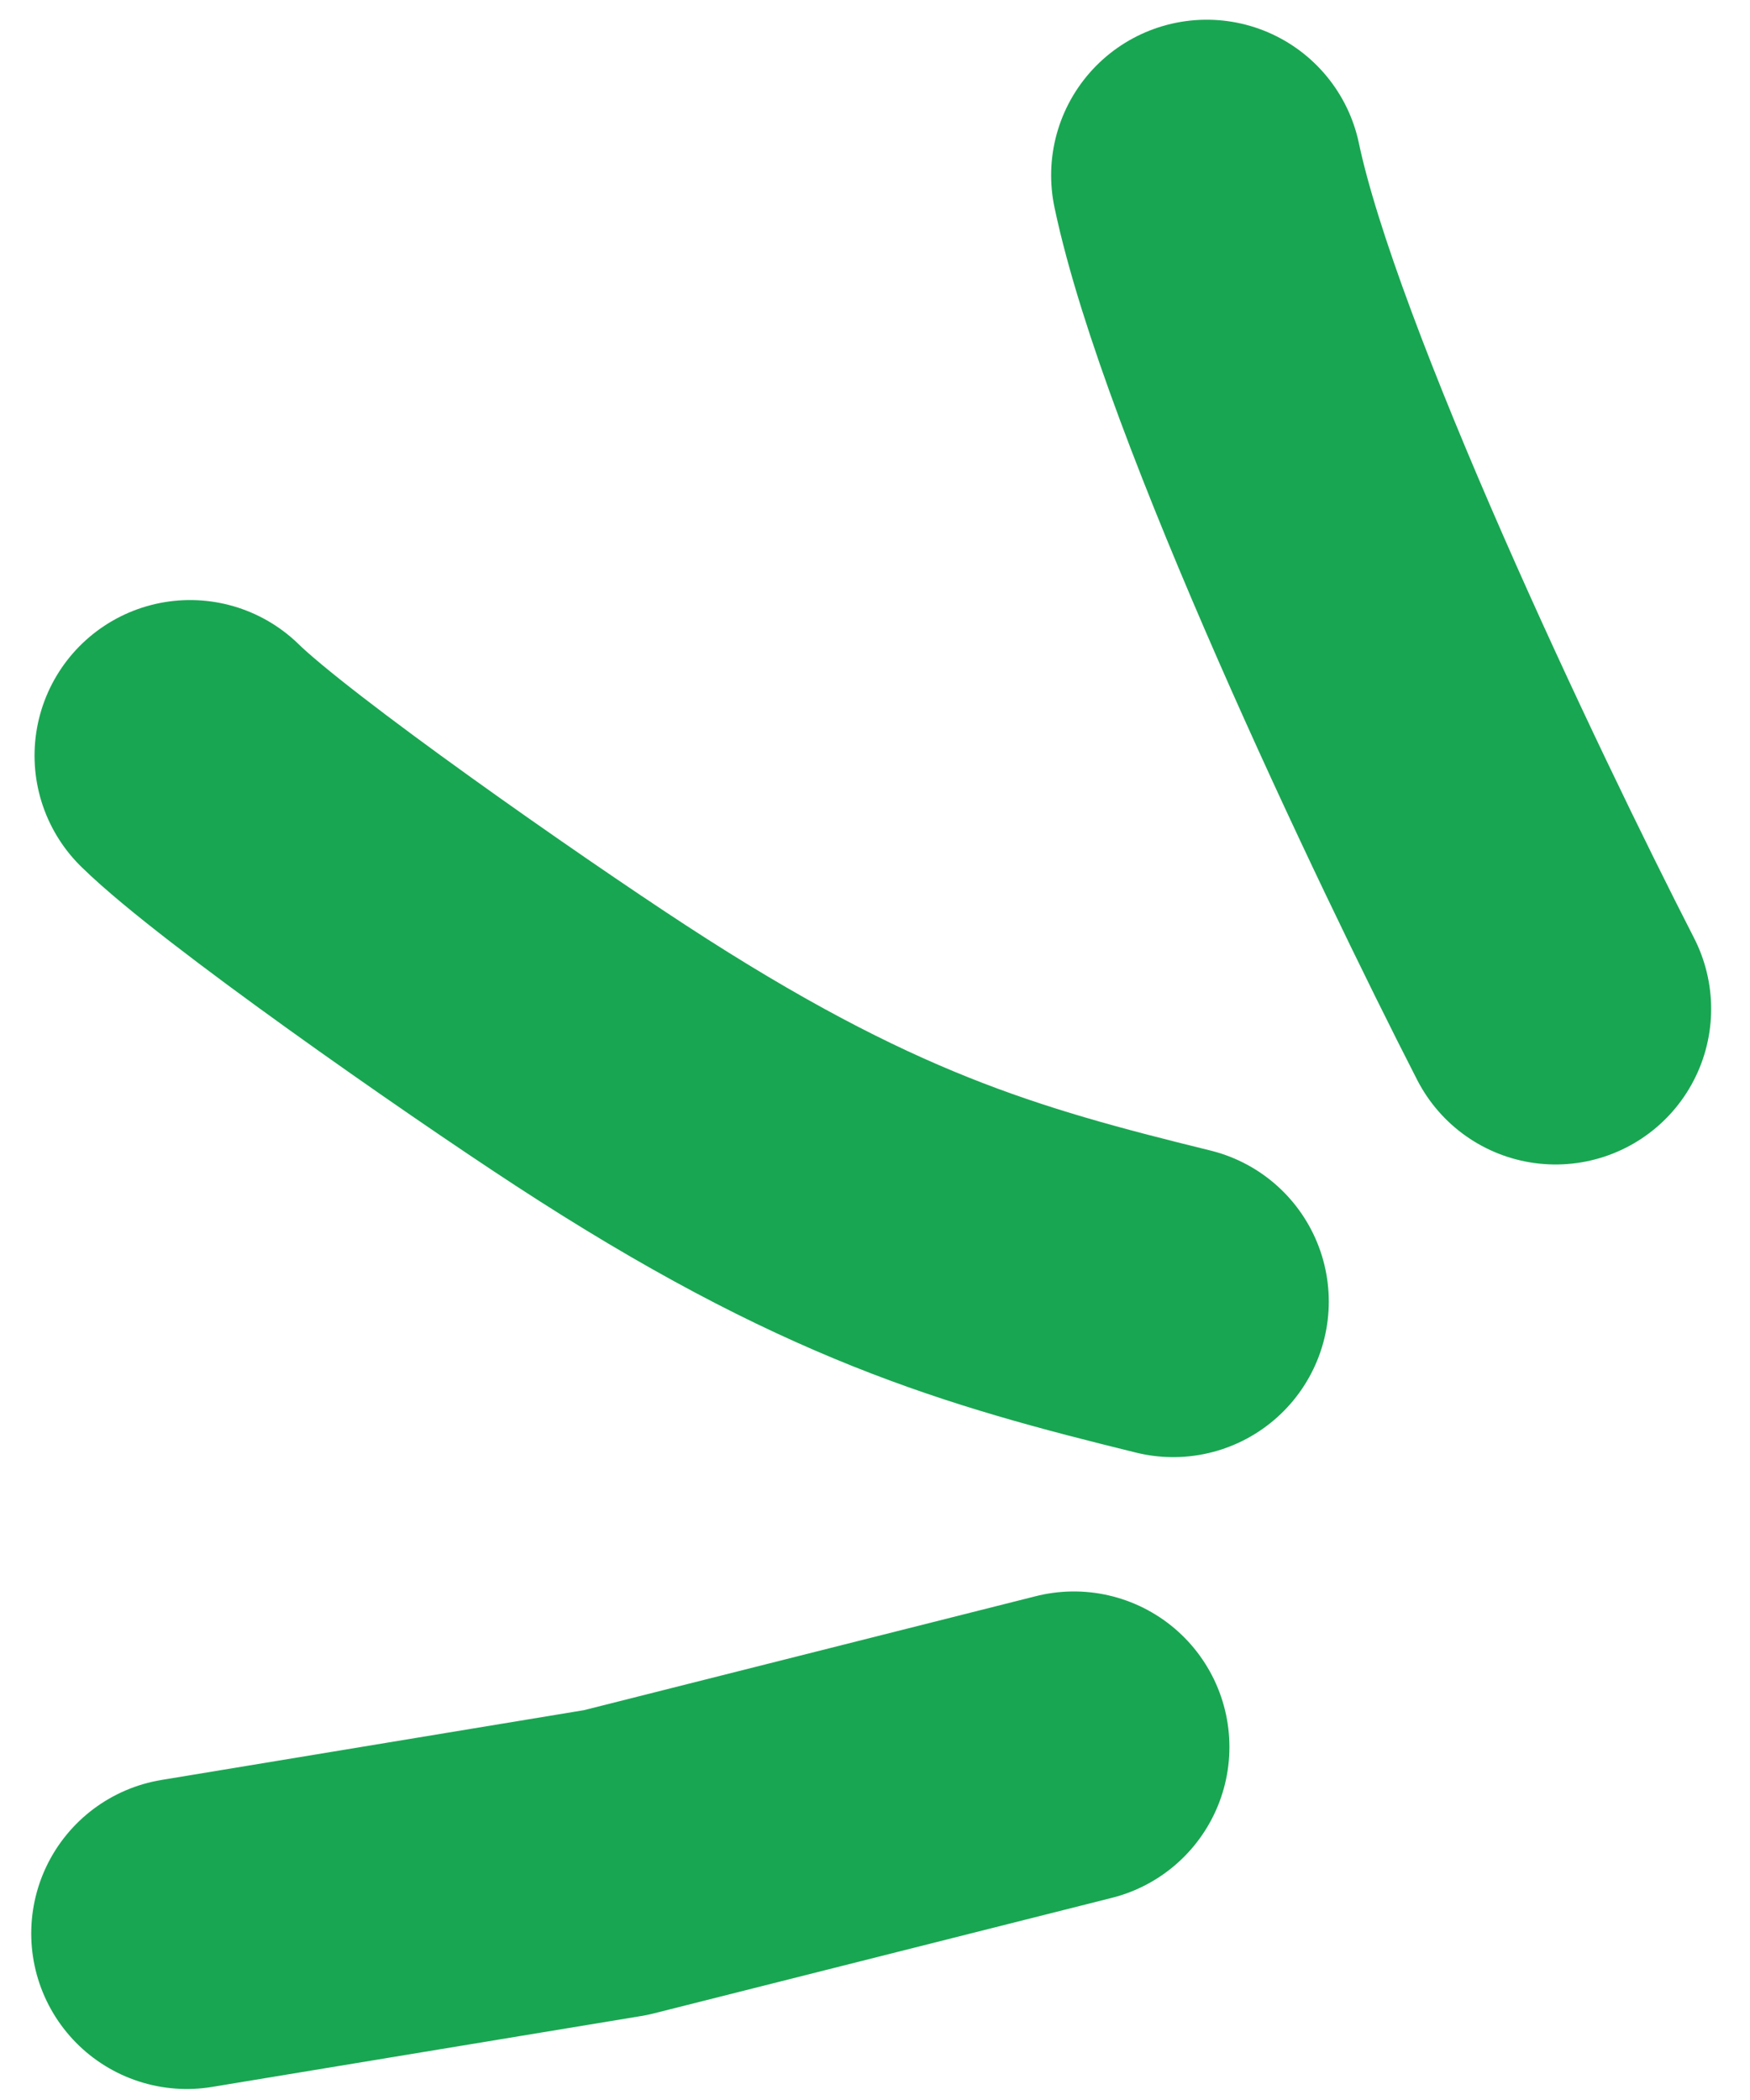
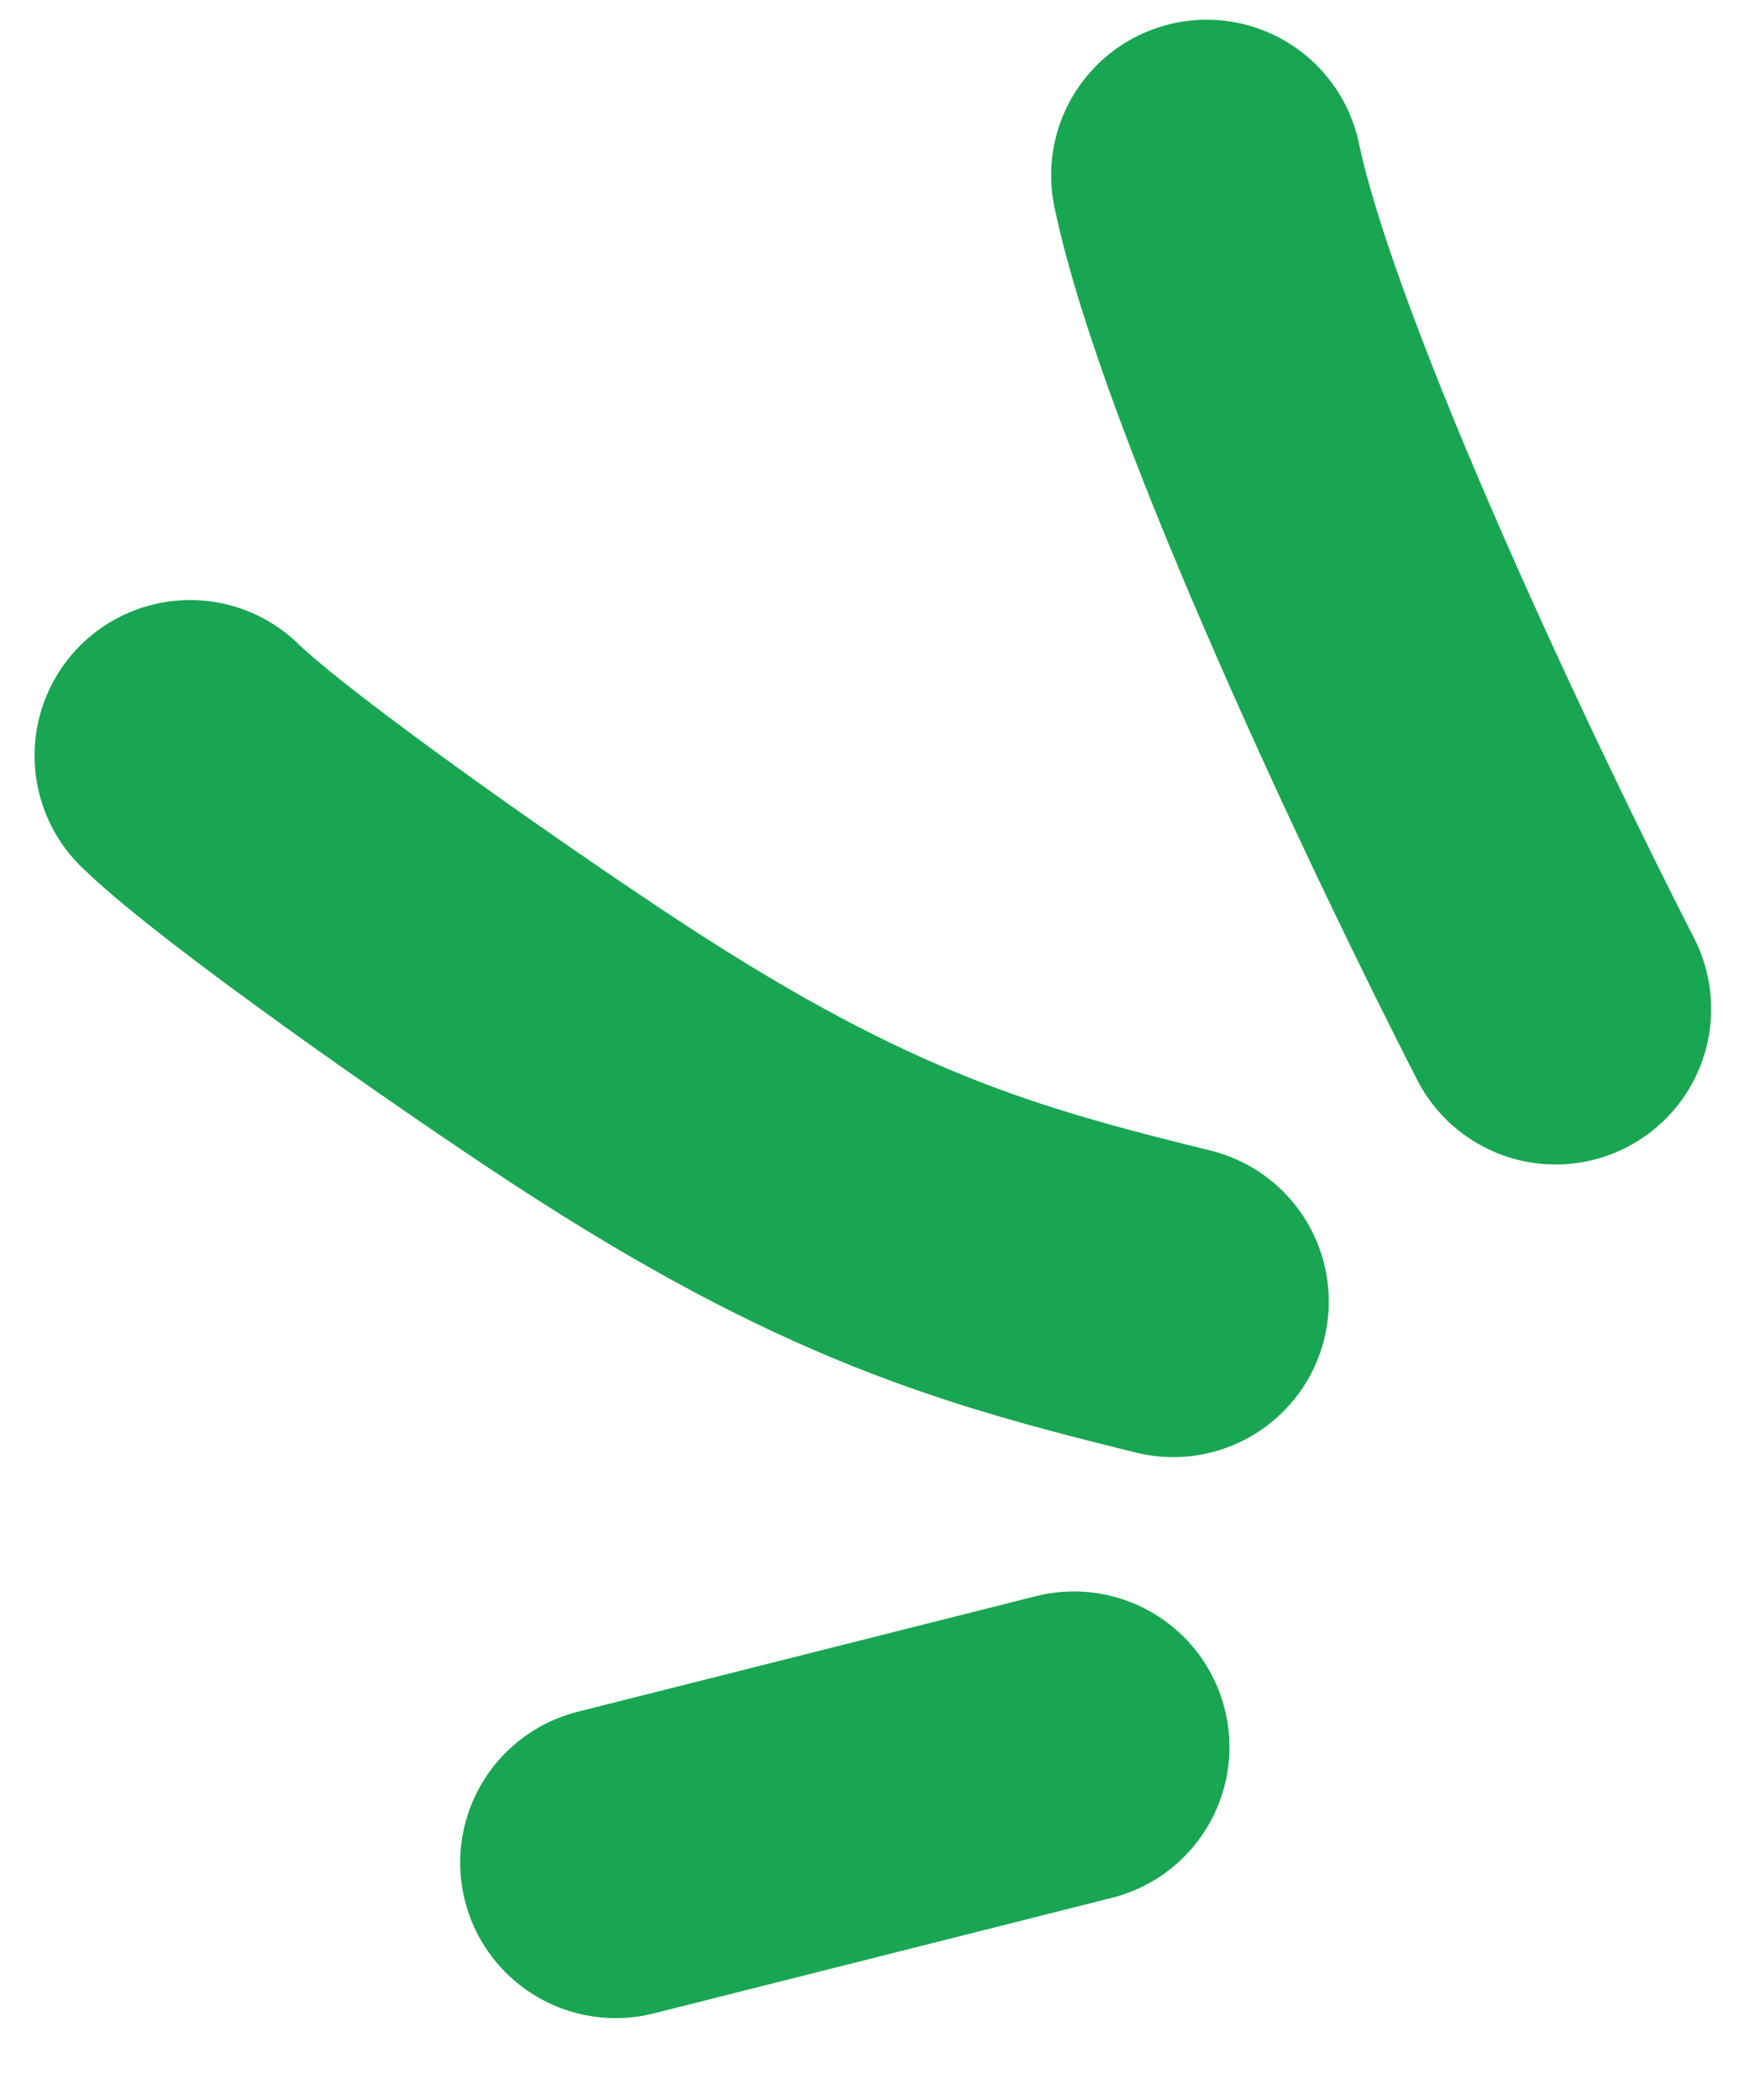
<svg xmlns="http://www.w3.org/2000/svg" width="45" height="54" viewBox="0 0 45 54" fill="none">
-   <path d="M27.614 44.923L15.833 47.895L4.803 49.717M30.169 33.469C25.459 32.309 21.766 31.265 15.44 27.136C12.641 25.31 6.555 21.064 4.888 19.43M40.001 25.944C37.476 21.016 32.148 9.829 31.029 4.507" stroke="#19A652" stroke-width="8" stroke-linecap="round" stroke-linejoin="round" />
+   <path d="M27.614 44.923L15.833 47.895M30.169 33.469C25.459 32.309 21.766 31.265 15.44 27.136C12.641 25.31 6.555 21.064 4.888 19.43M40.001 25.944C37.476 21.016 32.148 9.829 31.029 4.507" stroke="#19A652" stroke-width="8" stroke-linecap="round" stroke-linejoin="round" />
</svg>